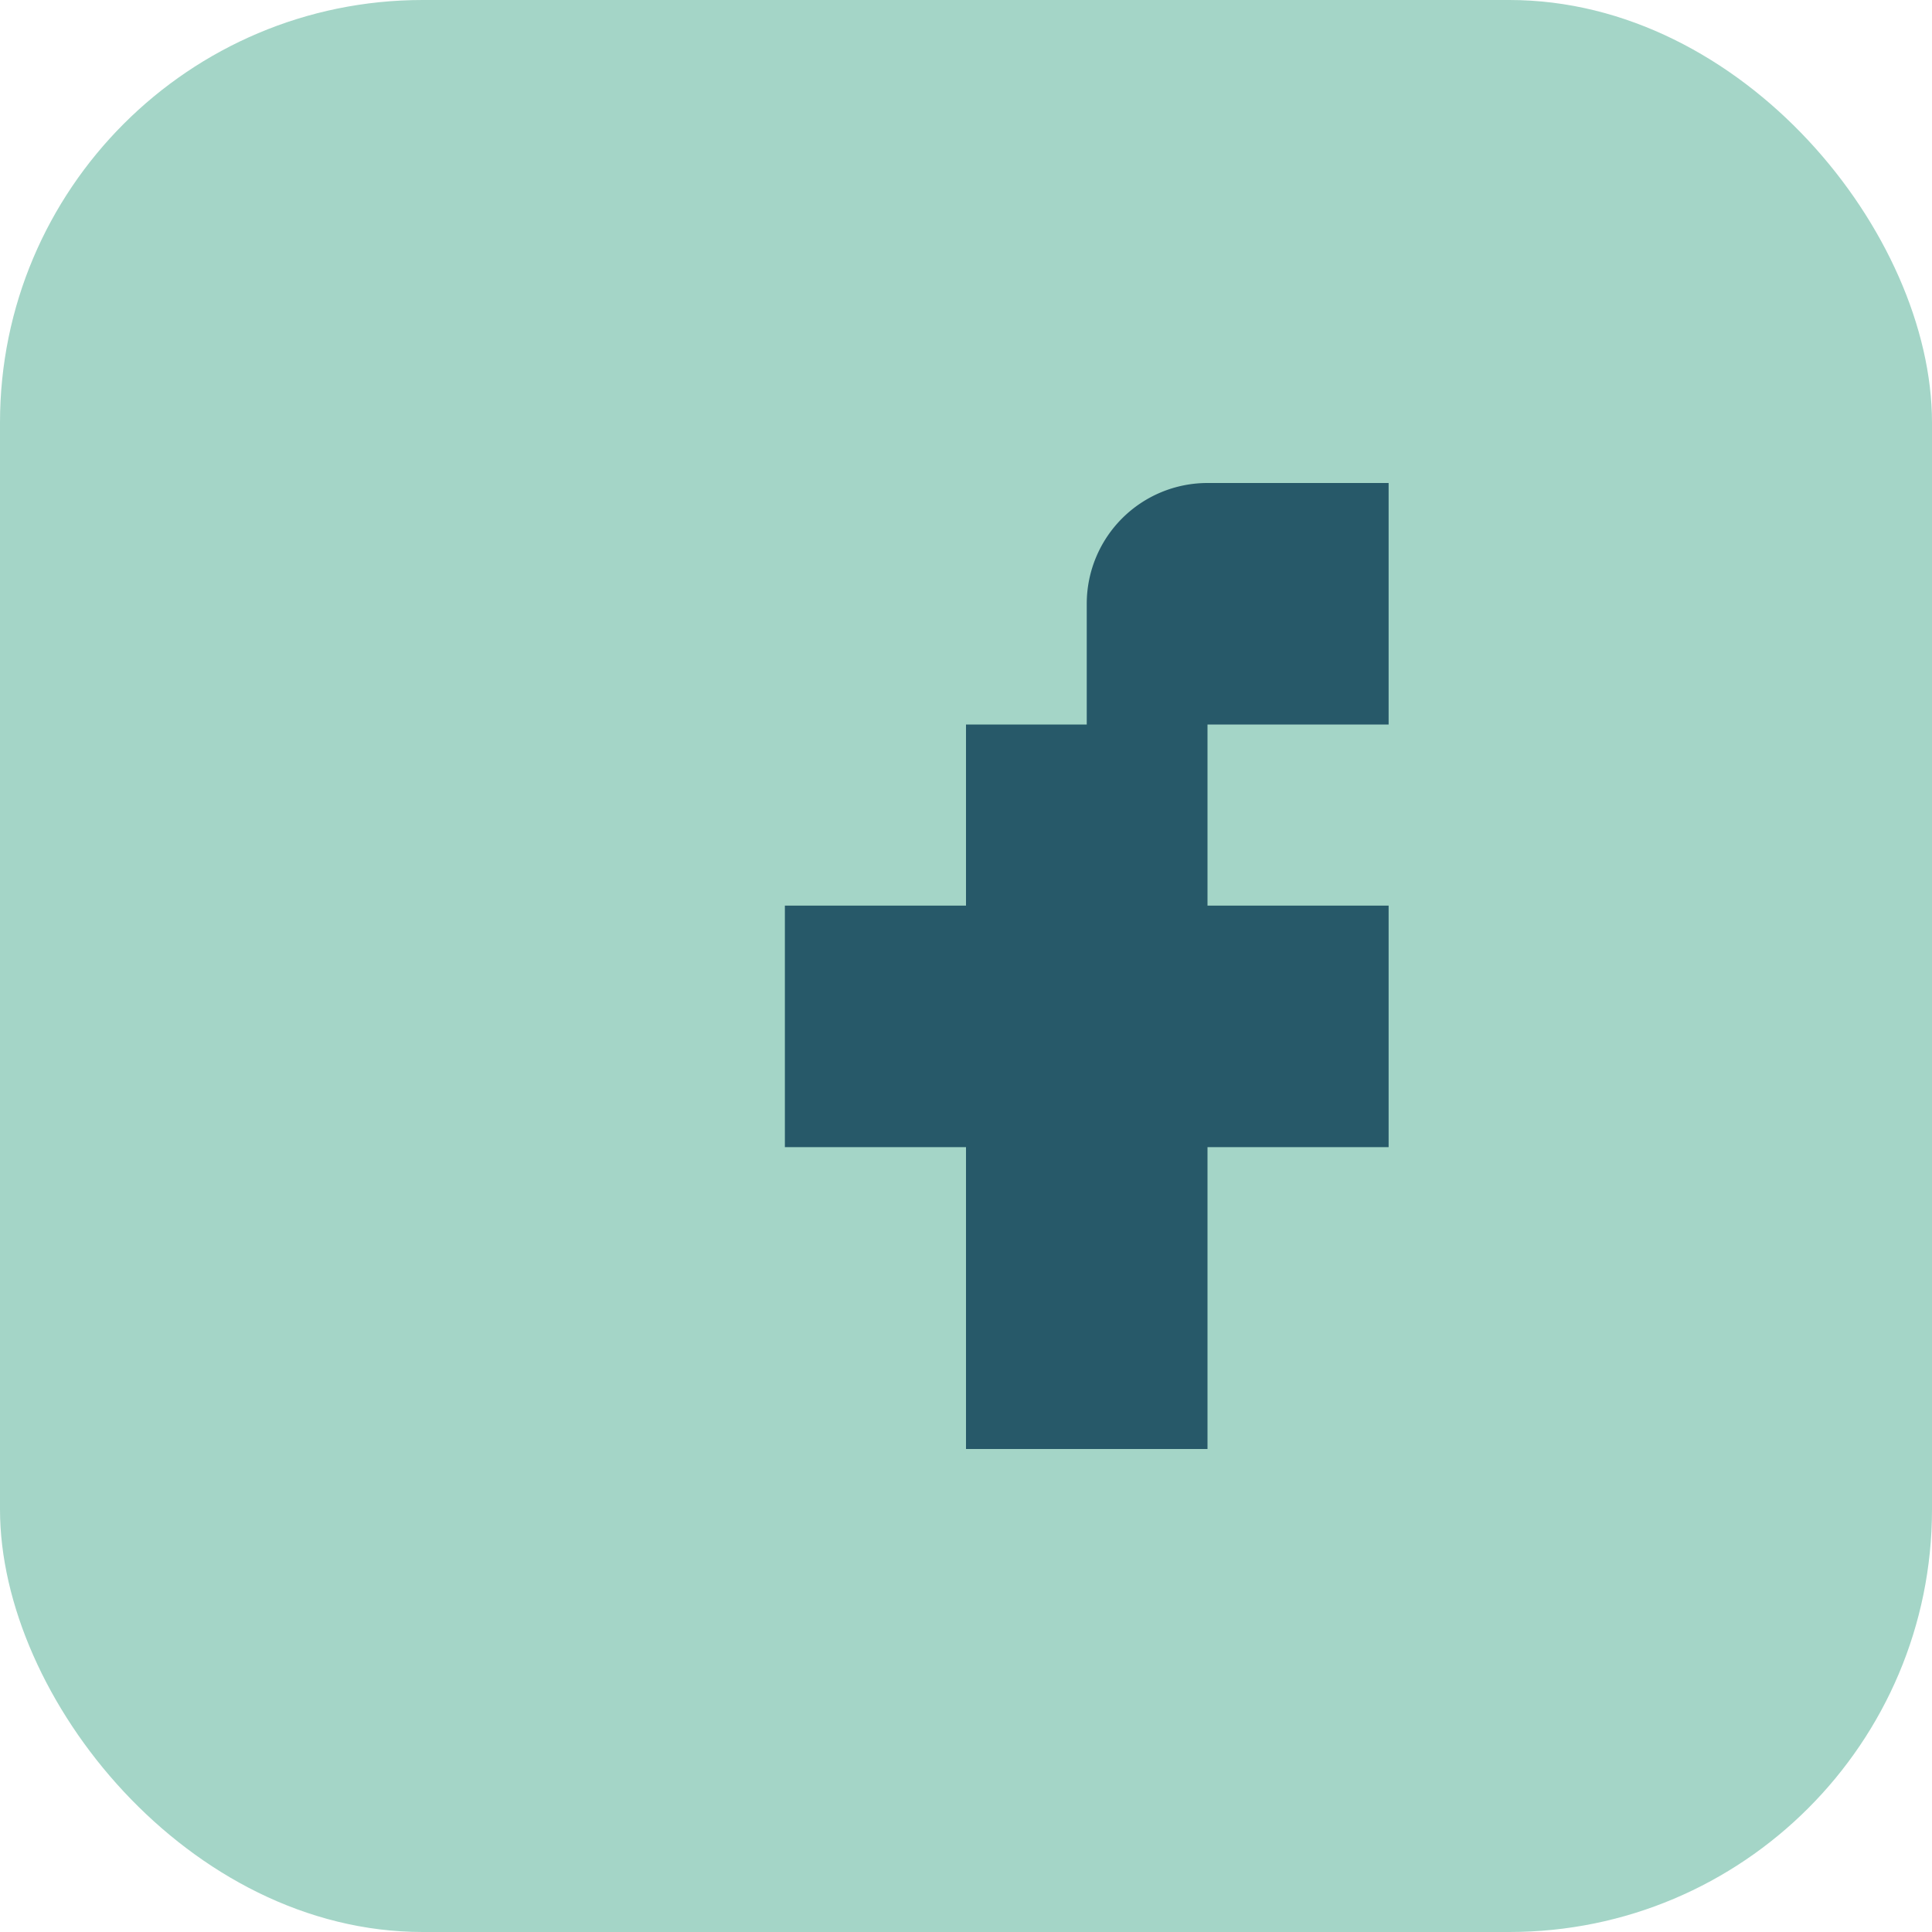
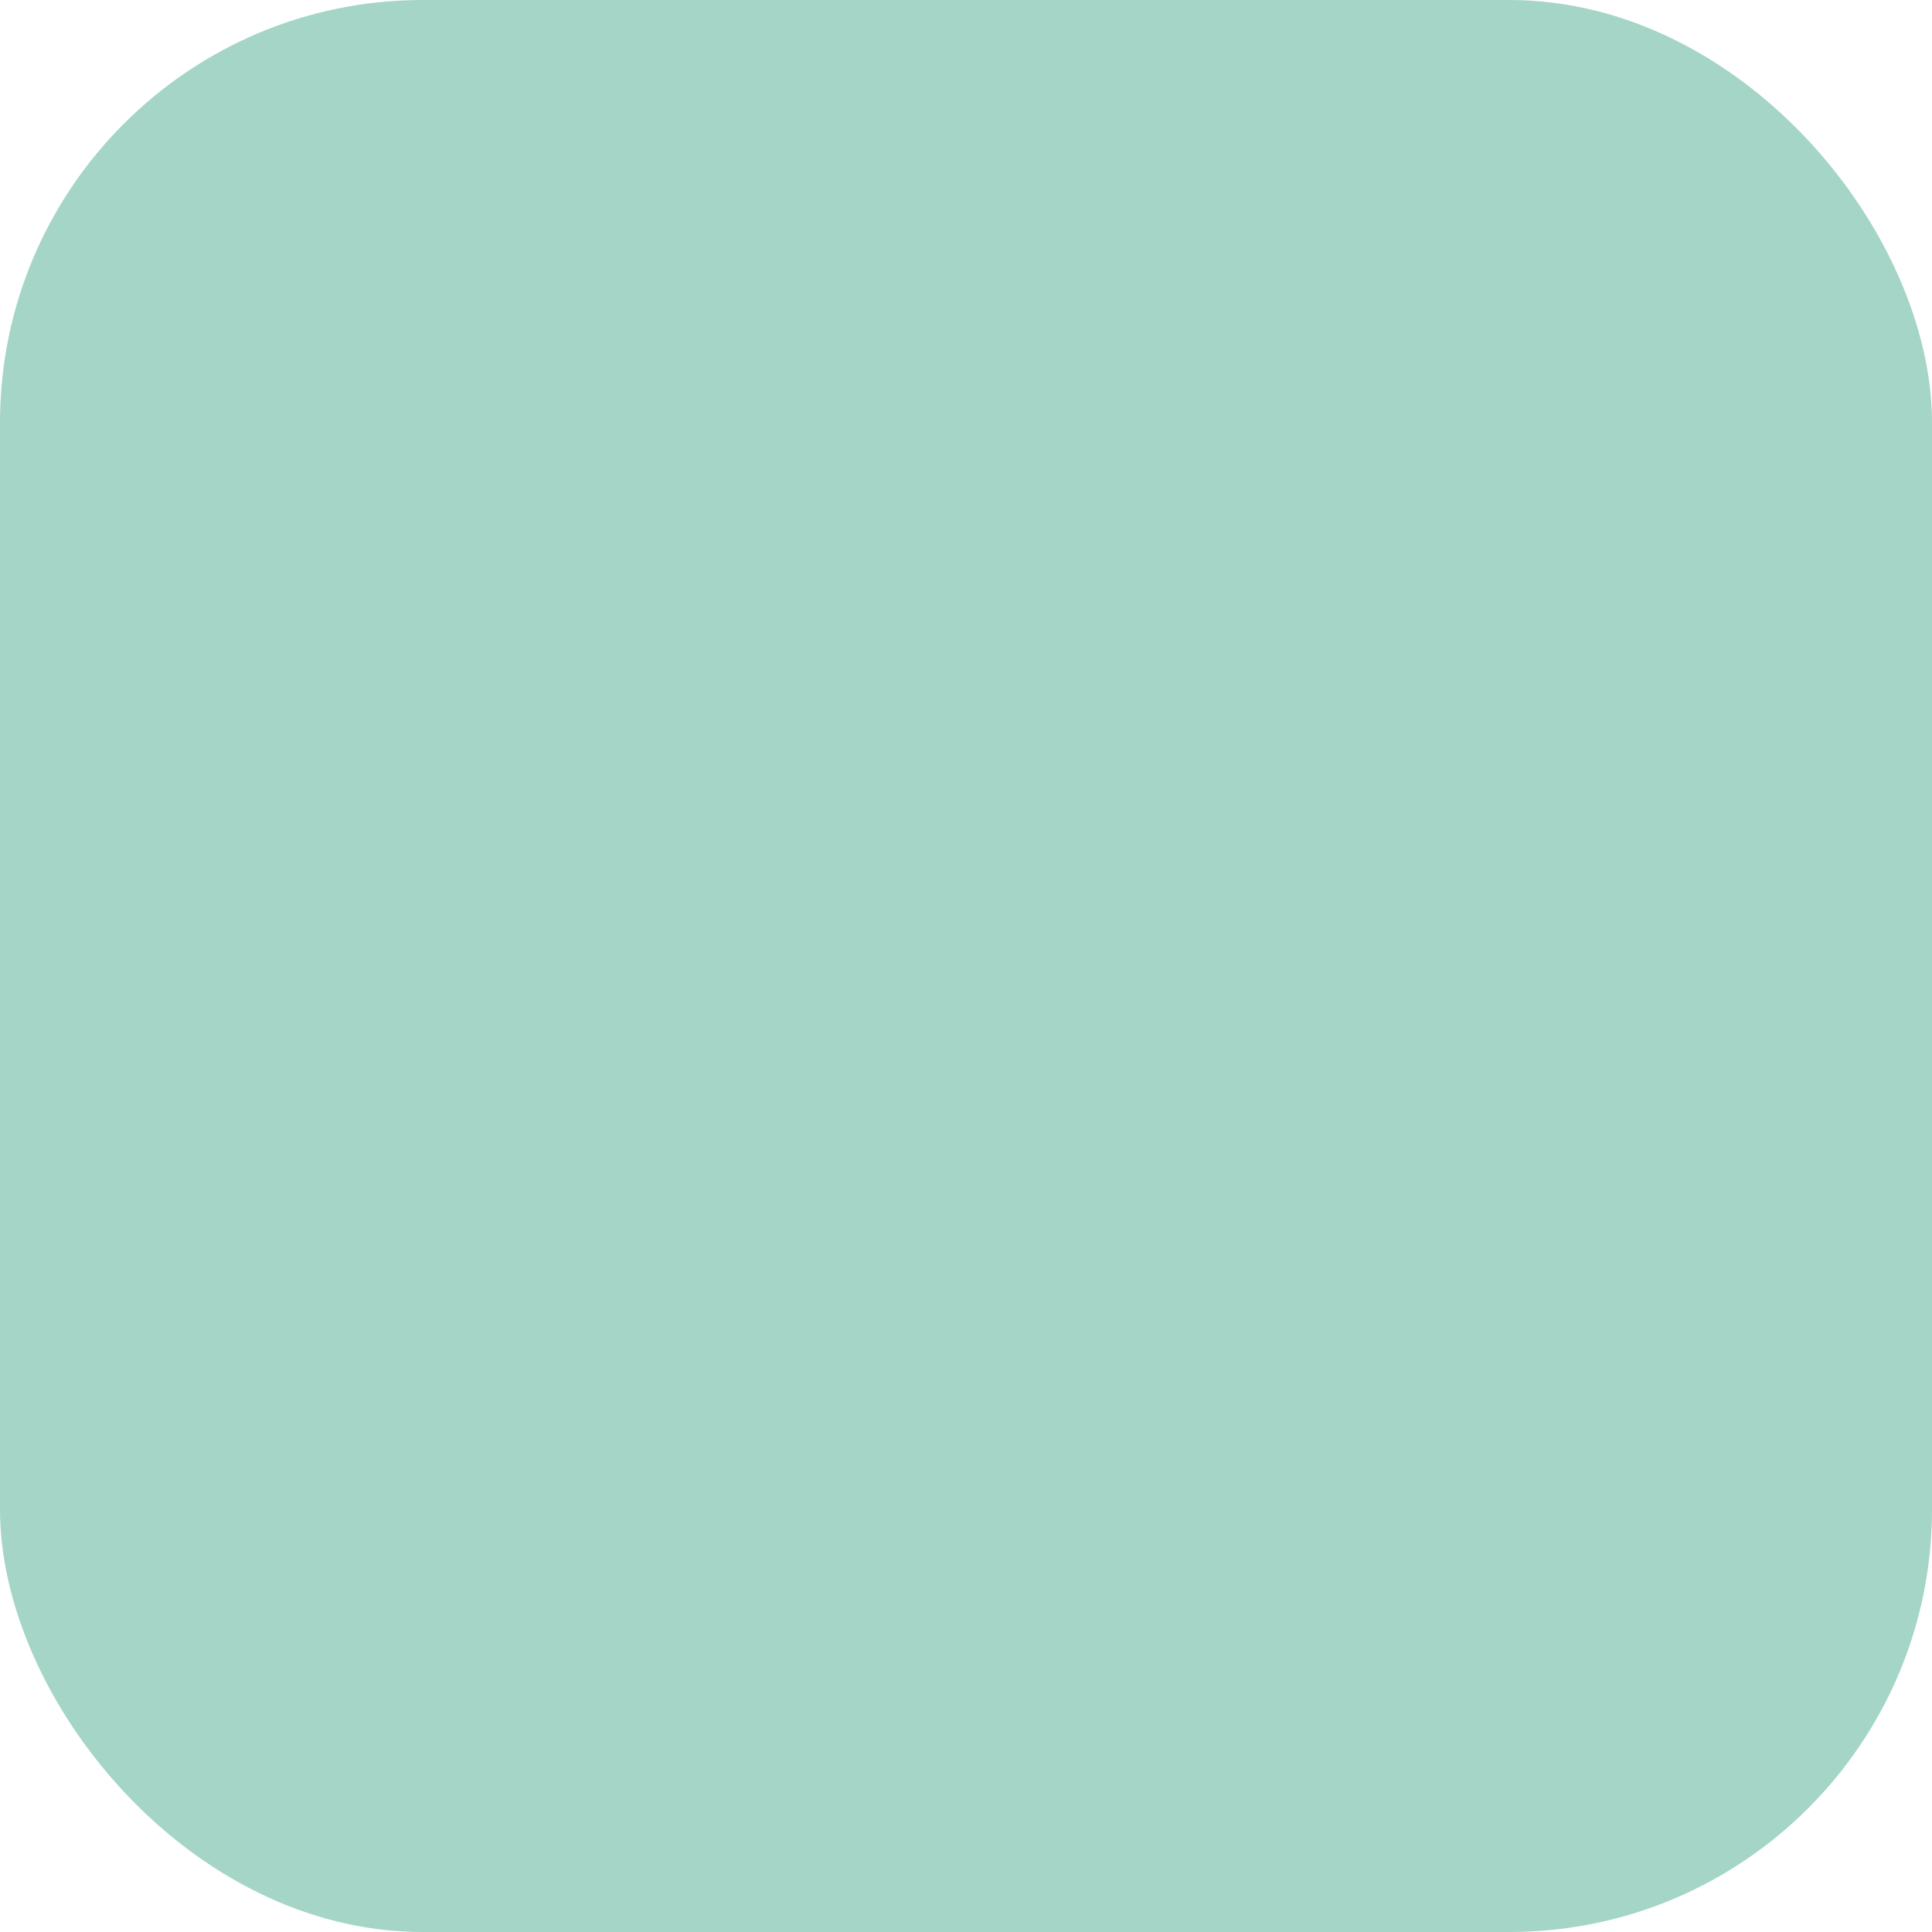
<svg xmlns="http://www.w3.org/2000/svg" width="32" height="32" viewBox="0 0 32 32">
  <rect width="32" height="32" rx="7" fill="#A4D5C7" />
-   <path d="M18 12v-2a2 2 0 0 1 2-2h3v4h-3v3h3v4h-3v5h-4v-5h-3v-4h3v-3z" fill="#275969" />
</svg>